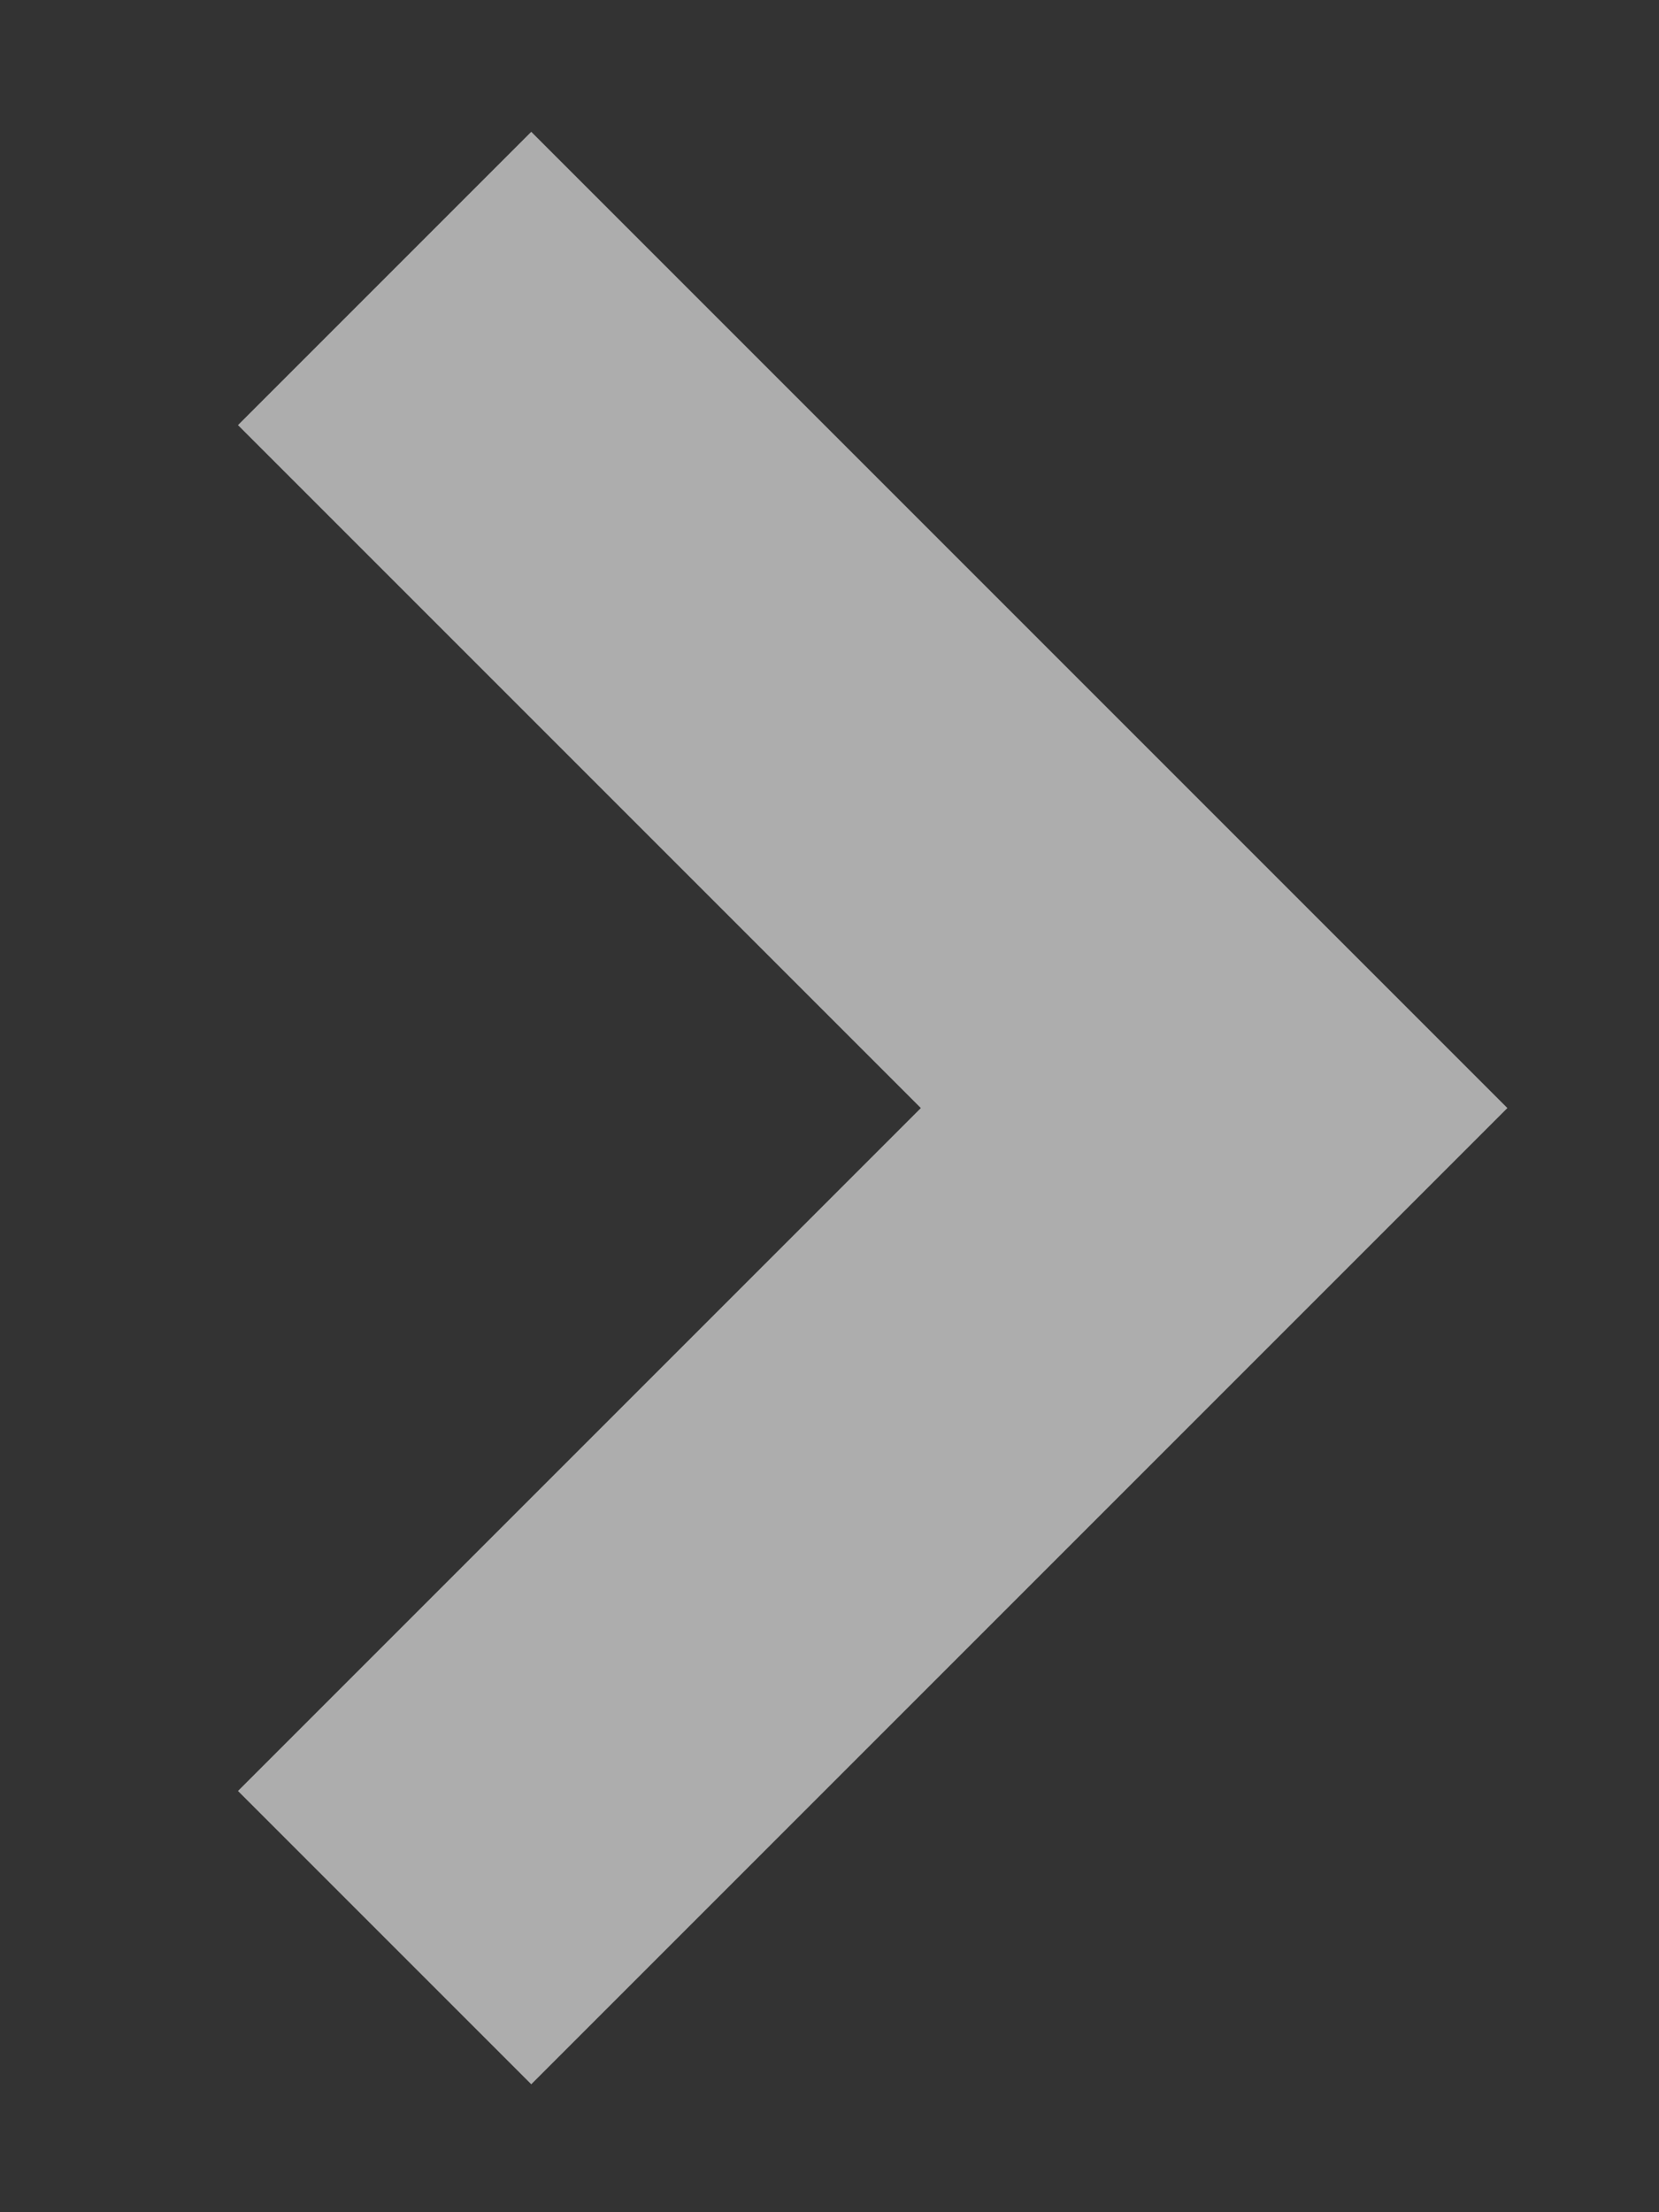
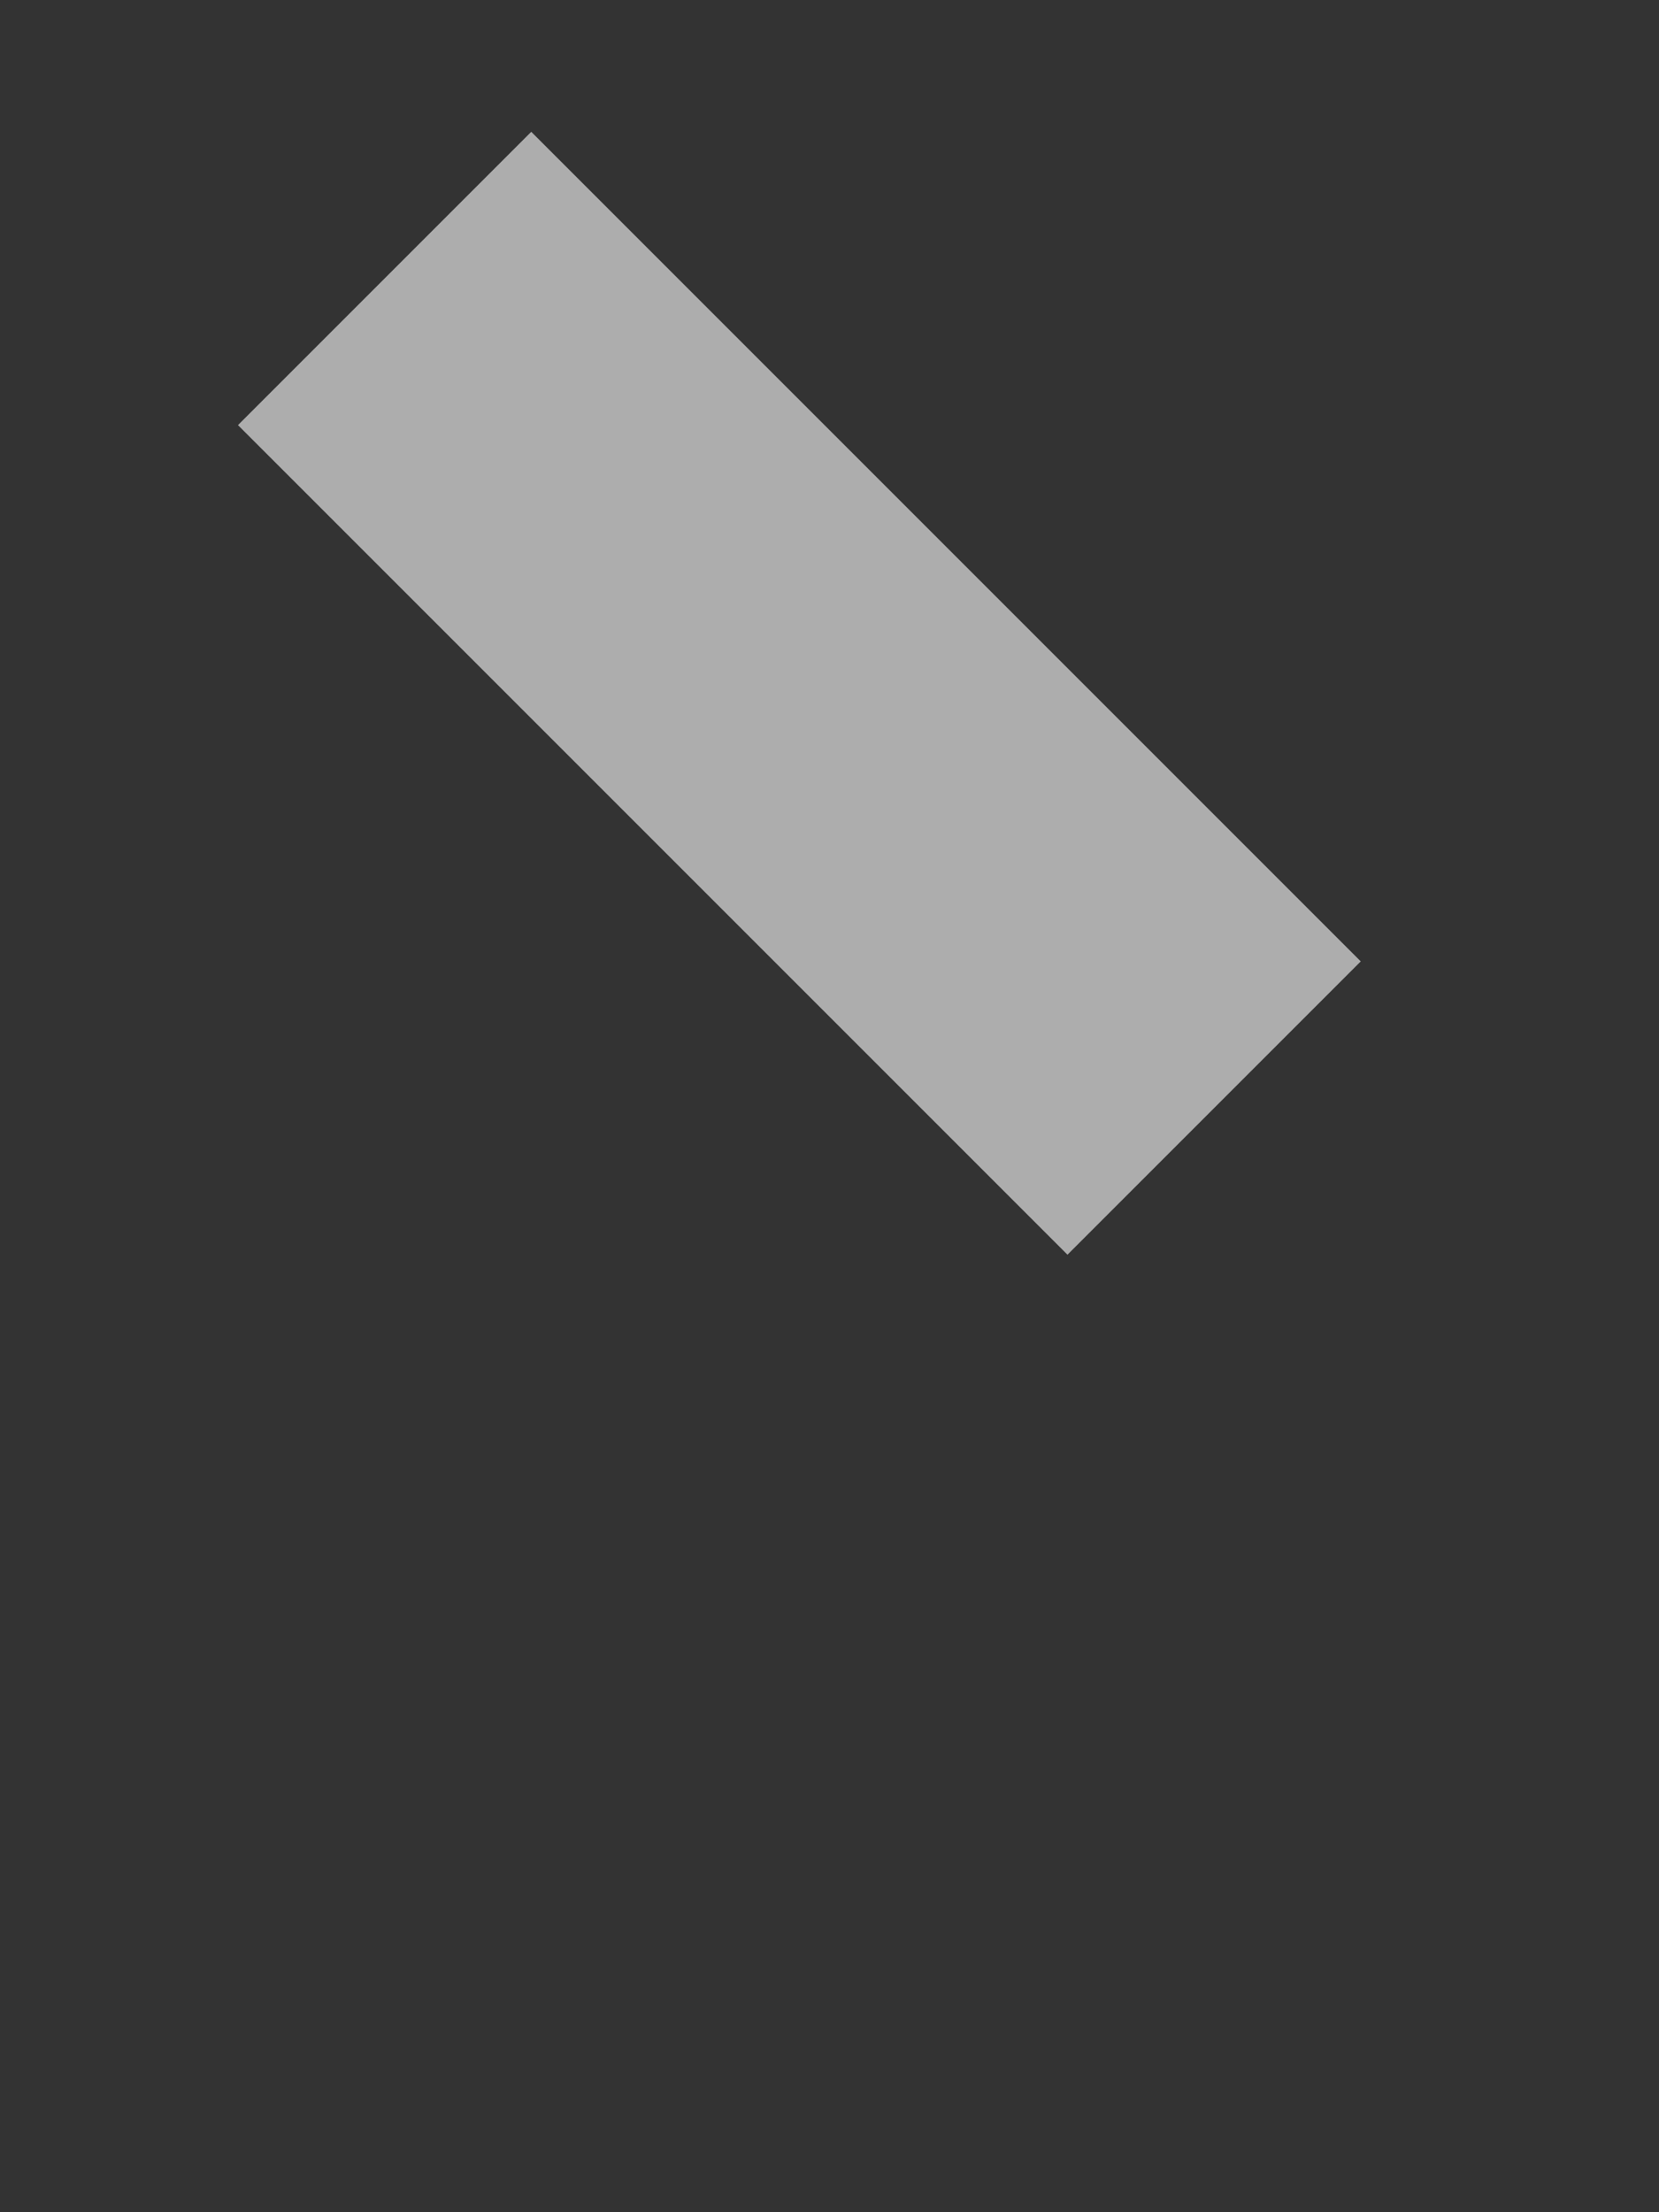
<svg xmlns="http://www.w3.org/2000/svg" width="6" height="8" viewBox="0 0 6 8" fill="none">
  <rect x="0" y="0" width="6" height="8" fill="#333333" stroke="none" />
-   <path d="M1.391 1.007L4.391 4.007L1.391 7.007" stroke="white" stroke-opacity="0.6" stroke-width="1.5" />
+   <path d="M1.391 1.007L4.391 4.007" stroke="white" stroke-opacity="0.6" stroke-width="1.5" />
</svg>